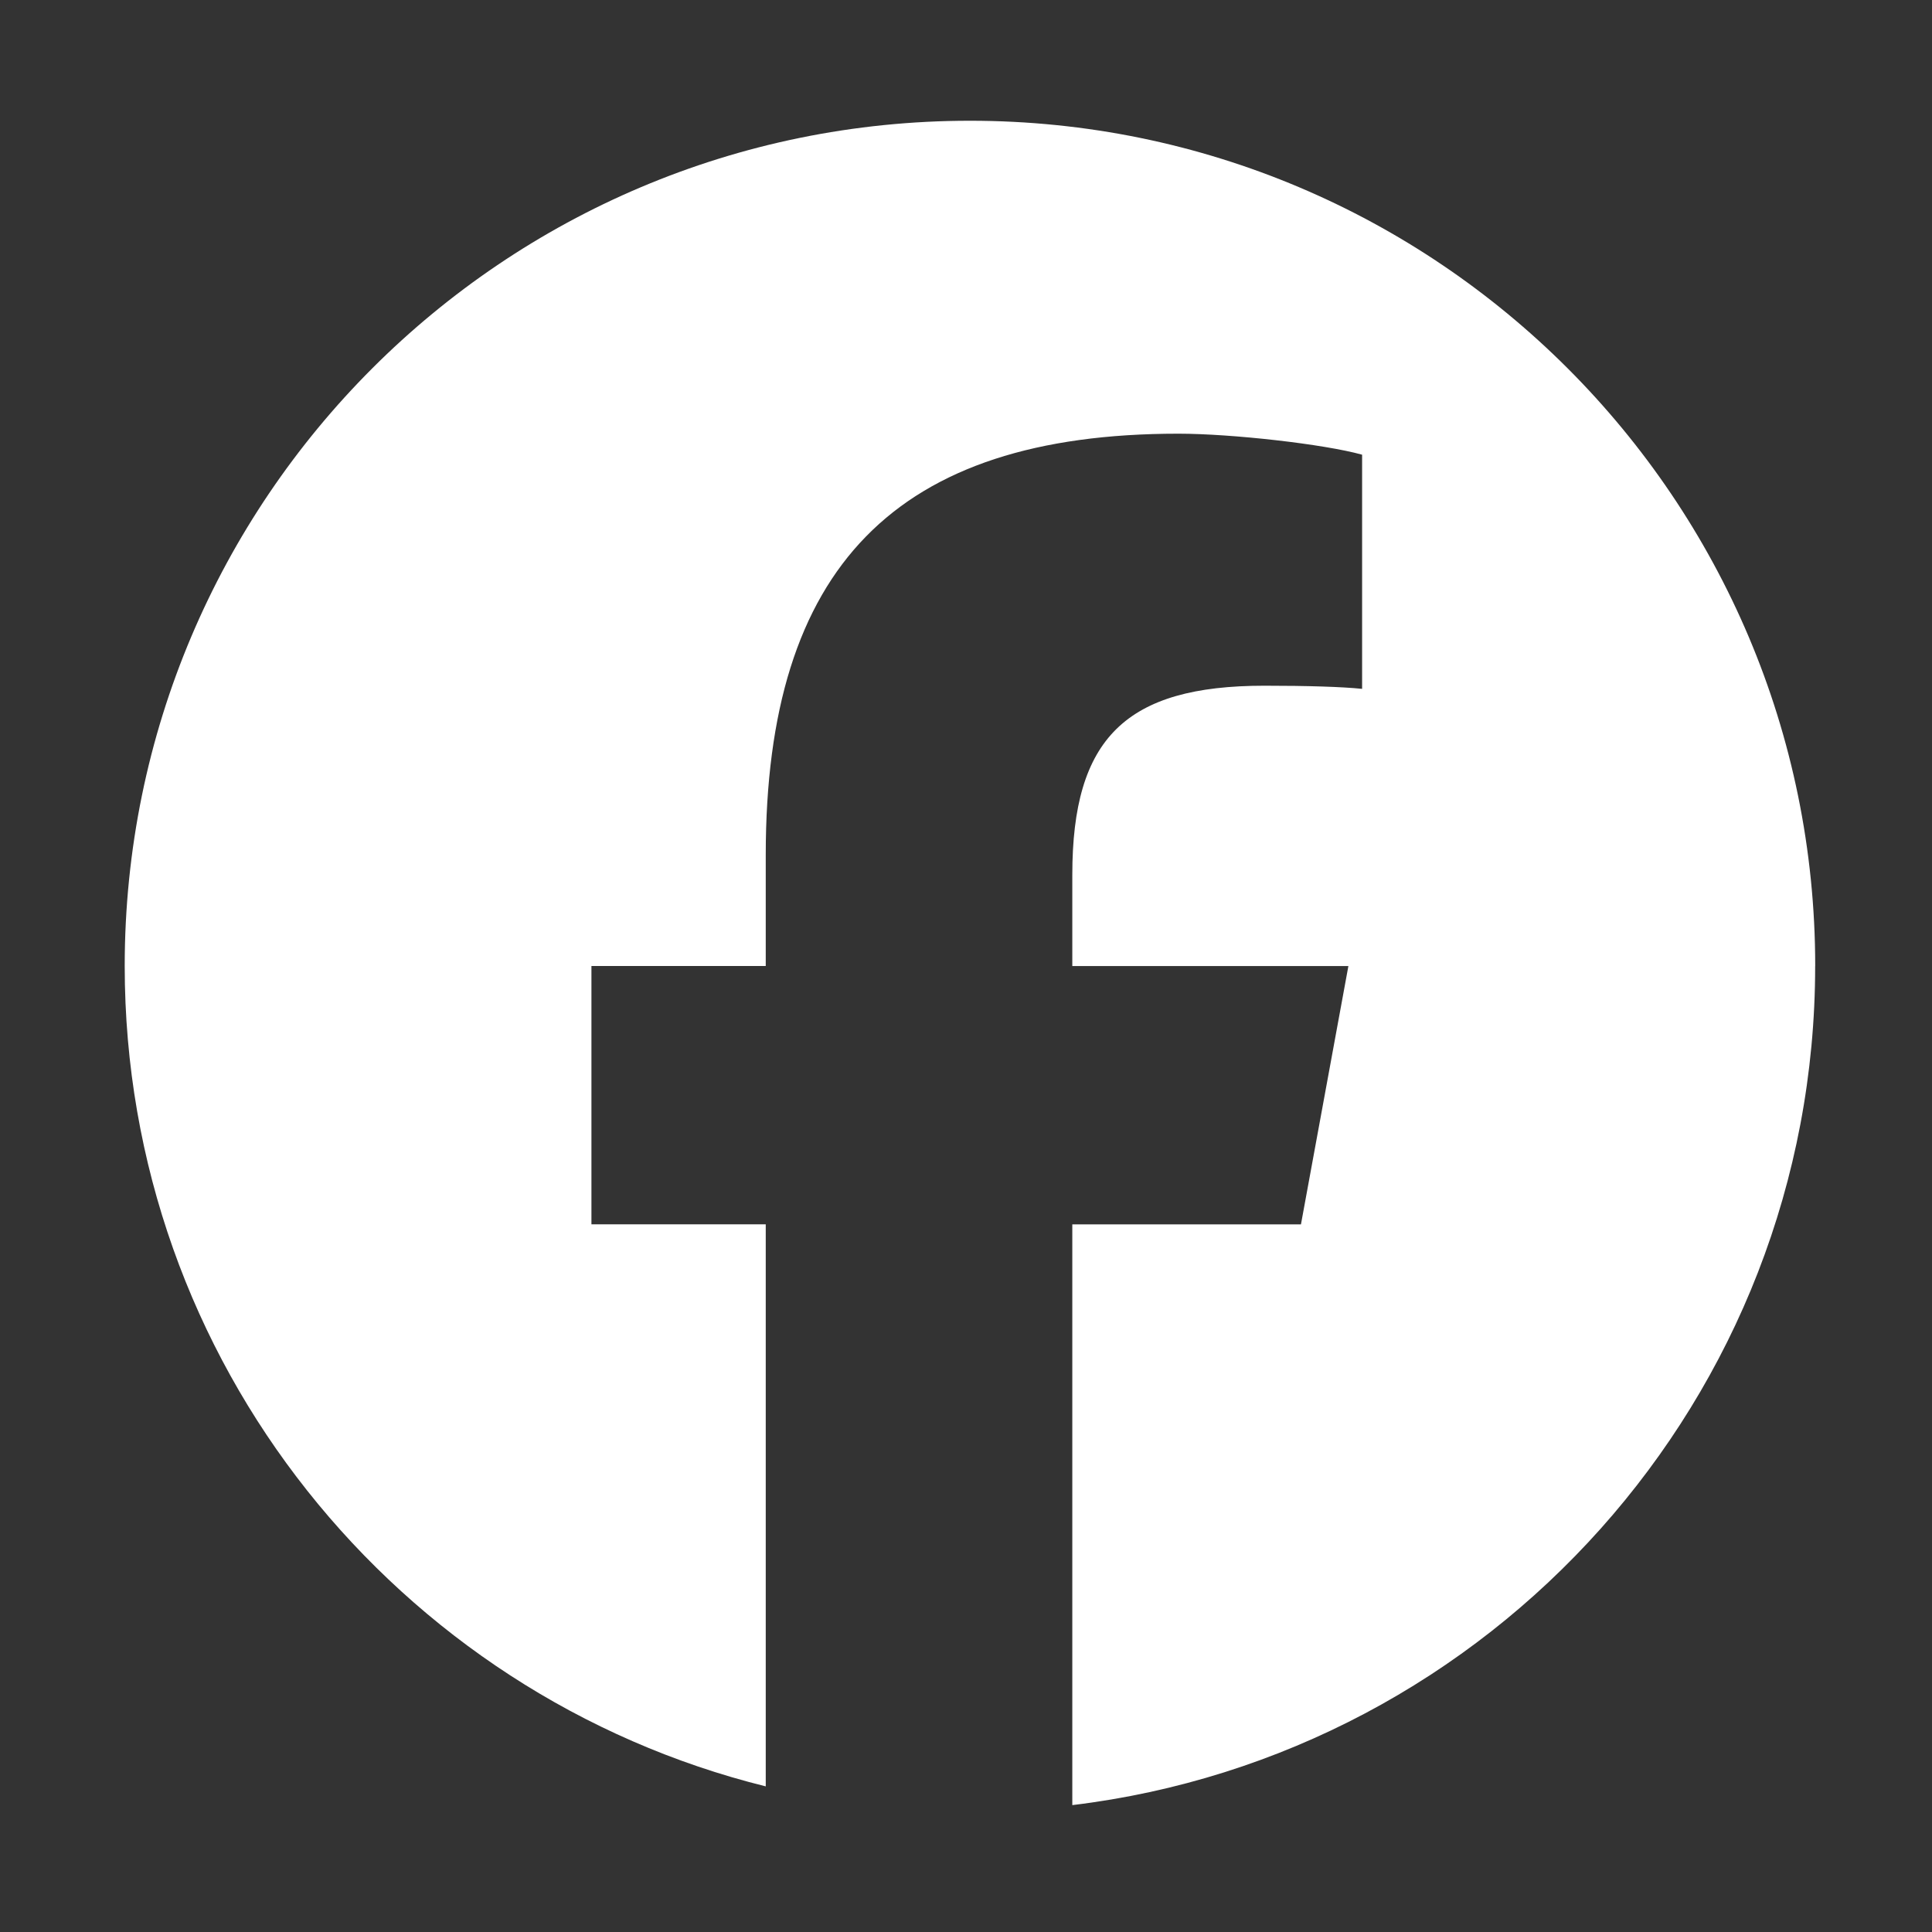
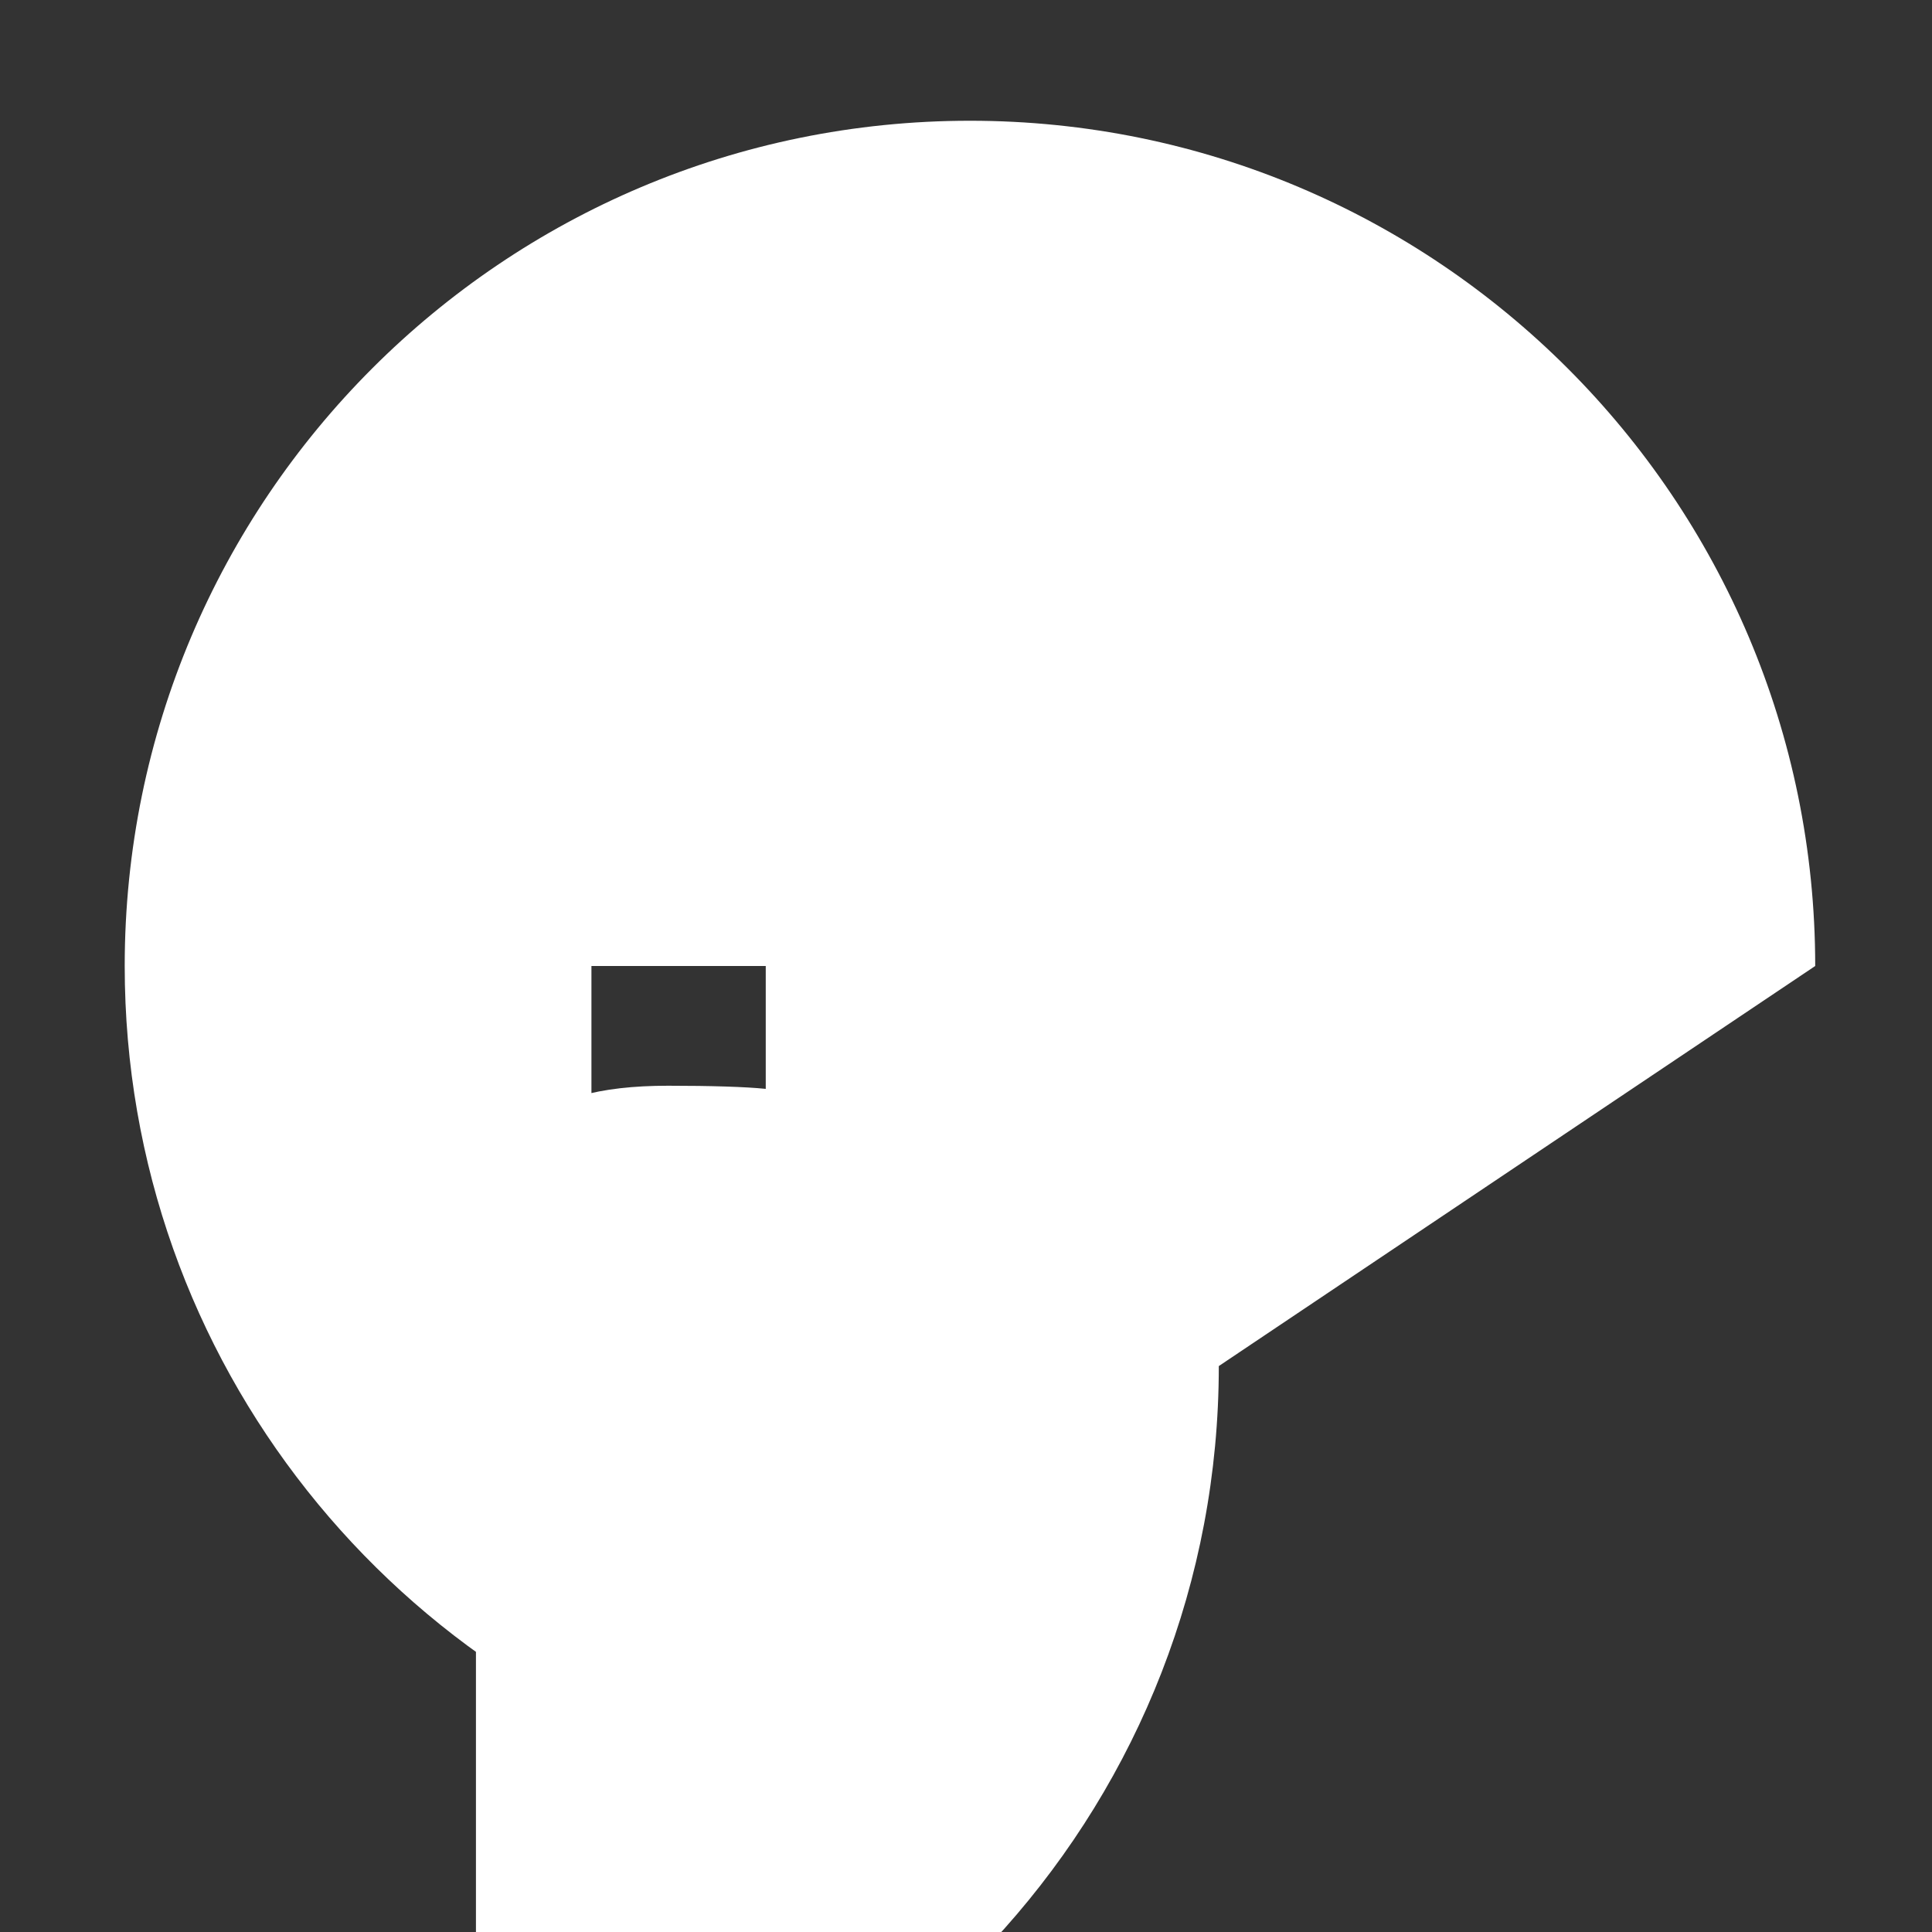
<svg xmlns="http://www.w3.org/2000/svg" id="_レイヤー_1" data-name="レイヤー_1" width="40" height="40" version="1.1" viewBox="0 0 40 40">
  <rect x="0" y="0" width="40" height="40" fill="#333333" stroke="none" />
  <defs>
    <style>
      .st0 {
        fill: #fff;
      }

      .st1 {
        fill: none;
      }
    </style>
  </defs>
  <g id="Logo">
-     <path id="Initiator" class="st0" d="M37.582,20c0-9.665-7.835-17.5-17.5-17.5S2.582,10.335,2.582,20c0,8.207,5.65,15.094,13.272,16.985v-11.637h-3.609v-5.348h3.609v-2.304c0-5.956,2.696-8.717,8.543-8.717,1.109,0,3.022.217,3.804.435v4.848c-.413-.043-1.13-.065-2.022-.065-2.87,0-3.978,1.087-3.978,3.913v1.891h5.716l-.982,5.348h-4.734v12.024c8.665-1.047,15.38-8.425,15.38-17.372Z" />
-     <path id="F" class="st1" d="M26.936,25.348l.982-5.348h-5.716v-1.891c0-2.826,1.109-3.913,3.978-3.913.891,0,1.609.022,2.022.065v-4.848c-.783-.217-2.696-.435-3.804-.435-5.848,0-8.543,2.761-8.543,8.717v2.304h-3.609v5.348h3.609v11.637c1.354.336,2.77.515,4.228.515.718,0,1.425-.044,2.12-.128v-12.024h4.734Z" />
+     <path id="Initiator" class="st0" d="M37.582,20c0-9.665-7.835-17.5-17.5-17.5S2.582,10.335,2.582,20c0,8.207,5.65,15.094,13.272,16.985v-11.637h-3.609v-5.348h3.609v-2.304v4.848c-.413-.043-1.13-.065-2.022-.065-2.87,0-3.978,1.087-3.978,3.913v1.891h5.716l-.982,5.348h-4.734v12.024c8.665-1.047,15.38-8.425,15.38-17.372Z" />
  </g>
</svg>